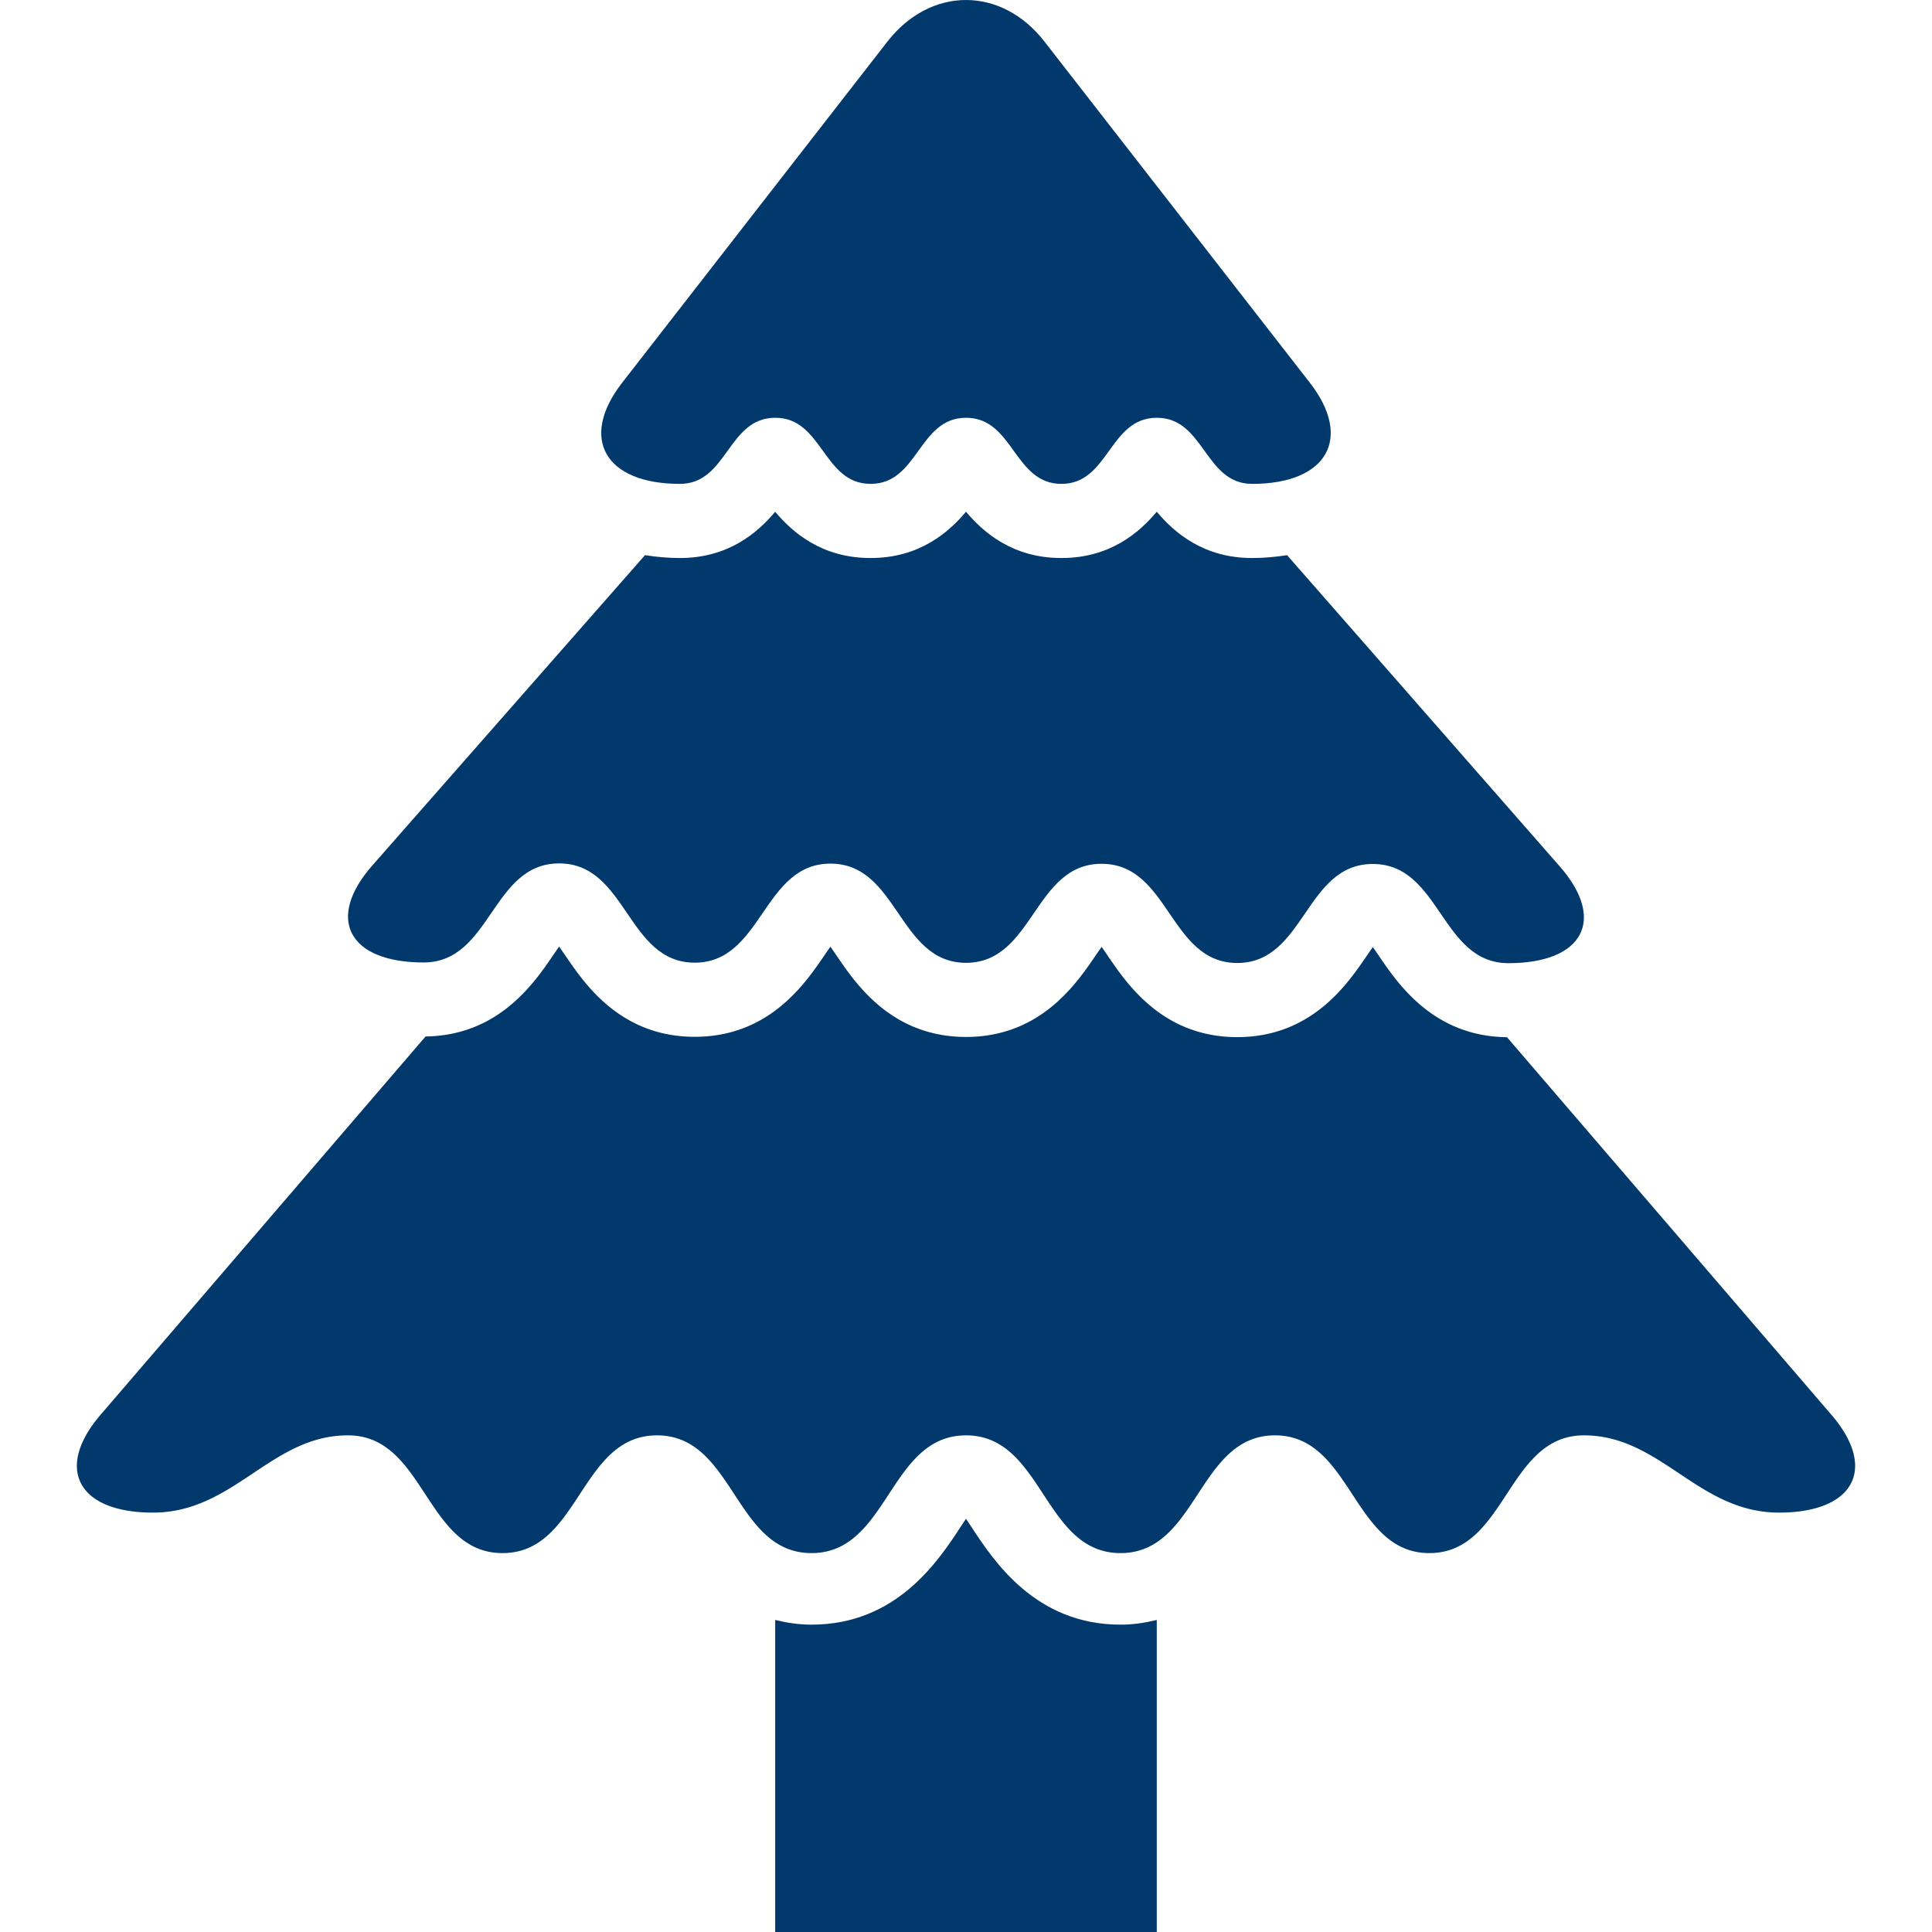
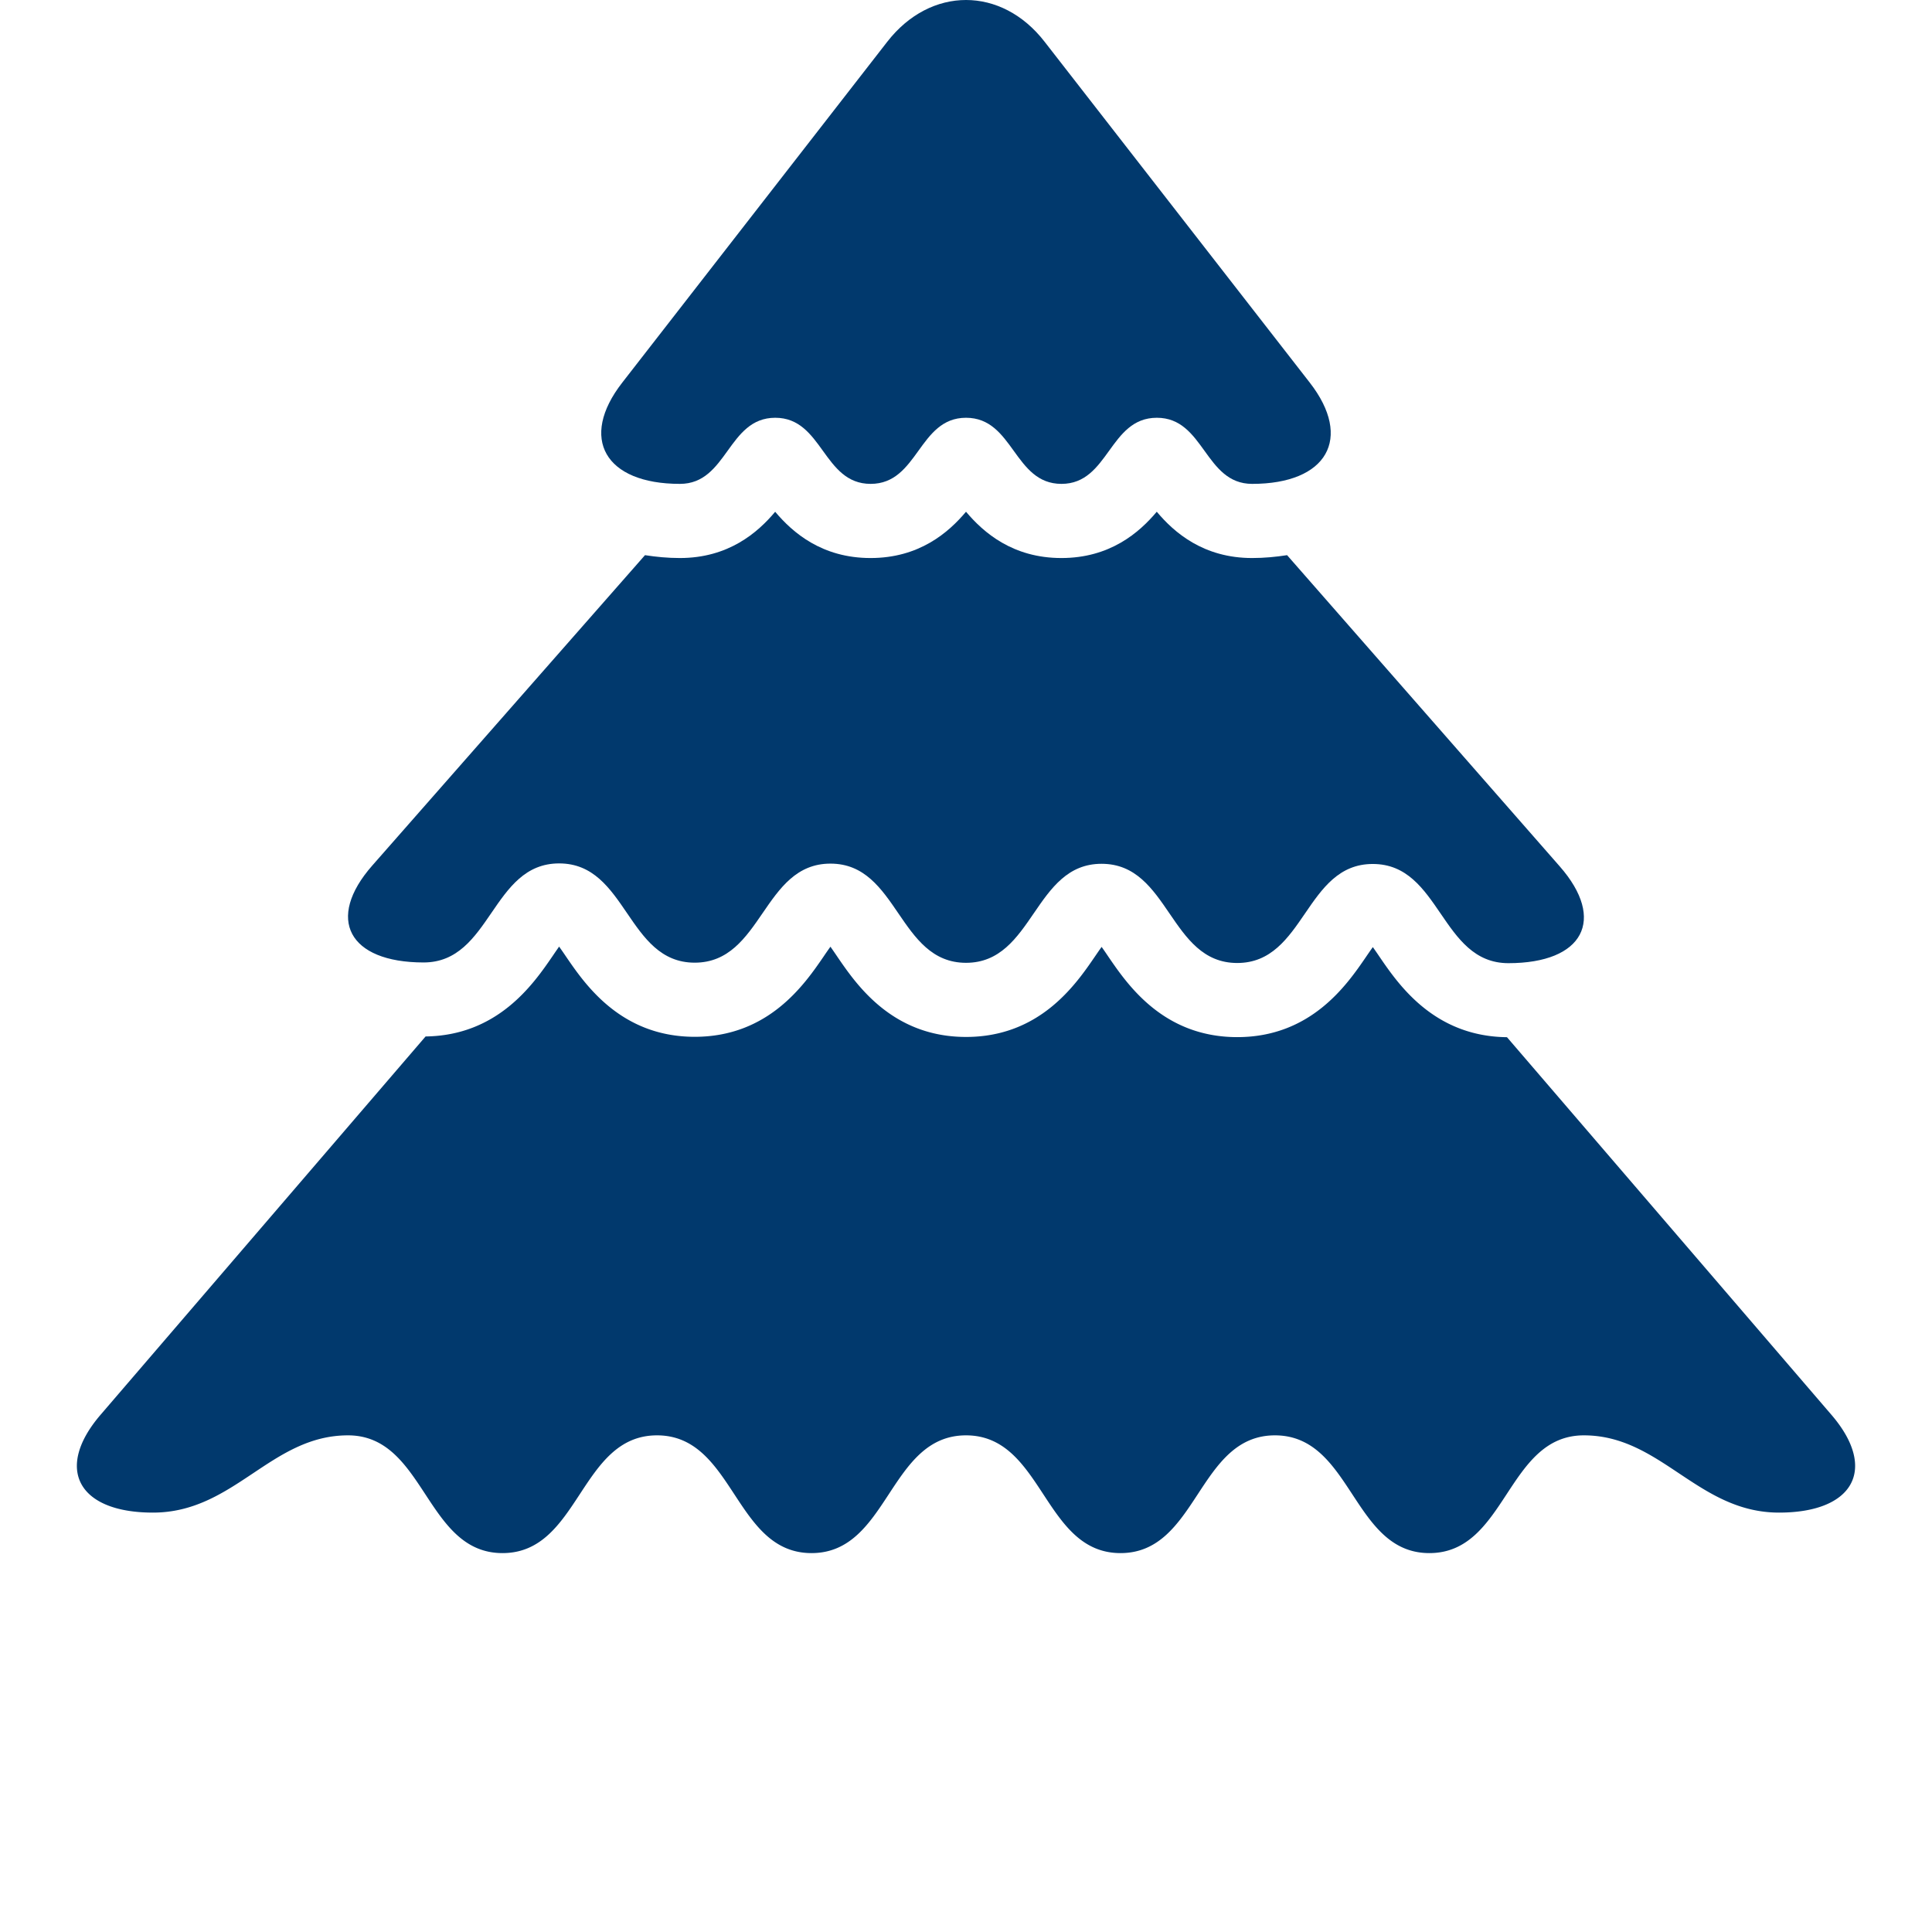
<svg xmlns="http://www.w3.org/2000/svg" version="1.1" id="_x32_" x="0" y="0" viewBox="0 0 512 512" style="width:256px;height:256px" xml:space="preserve" opacity="1">
  <style>.st0{fill:#01396d}</style>
-   <path class="st0" d="M257.447 404.678c-.426-.667-.925-1.425-1.444-2.194-.518.769-1.019 1.519-1.445 2.185-5.926 9.037-16.981 25.879-39.499 25.879-3.518 0-6.666-.519-9.629-1.251V512h101.127v-82.692c-2.982.722-6.111 1.241-9.611 1.241-22.518 0-33.554-16.833-39.499-25.871z" fill="#01396d" />
  <path class="st0" d="M485.372 374.967l-86.007-100.1c-19.314-.203-28.717-13.907-33.772-21.304a132.853 132.853 0 00-1.778-2.574c-.63.88-1.259 1.796-1.778 2.555-5.092 7.445-14.593 21.305-34.167 21.305-19.592-.019-29.054-13.879-34.146-21.323a117.15 117.15 0 00-1.778-2.584c-.648.88-1.259 1.797-1.796 2.574-5.092 7.444-14.592 21.286-34.147 21.286-19.592-.018-29.055-13.88-34.148-21.333a181.79 181.79 0 00-1.778-2.584c-.648.899-1.278 1.816-1.796 2.584-5.093 7.435-14.611 21.296-34.184 21.296-19.592-.019-29.055-13.888-34.148-21.342a112.59 112.59 0 00-1.778-2.564c-.611.87-1.24 1.787-1.759 2.555-5.056 7.37-14.445 21-33.629 21.259L26.62 374.967c-12.203 14.24-5.981 25.888 13.907 25.888 21.555 0 31.24-20.472 51.702-20.472 20.482 0 20.482 31.204 40.944 31.204 20.48 0 20.48-31.204 40.944-31.204 20.48 0 20.48 31.204 40.943 31.204 20.481 0 20.481-31.204 40.944-31.204 20.48 0 20.48 31.204 40.943 31.204 20.481 0 20.481-31.204 40.925-31.204 20.499 0 20.499 31.204 40.921 31.204 20.48 0 20.48-31.204 40.942-31.204 20.482 0 30.194 20.472 51.731 20.472 19.887-.001 26.128-11.648 13.906-25.888z" fill="#01396d" />
-   <path class="st0" d="M112.248 255.063c17.98 0 17.98-26.268 35.943-26.25 17.981 0 17.944 26.287 35.906 26.305 17.999 0 18.018-26.277 35.999-26.249 17.962 0 17.943 26.268 35.906 26.286 17.962 0 17.981-26.276 35.943-26.239 17.981 0 17.962 26.268 35.924 26.286 17.981 0 17.981-26.268 35.944-26.24 17.976 0 17.958 26.269 35.92 26.287 19.87 0 26-11.537 13.611-25.656l-72.252-82.47c-2.945.454-6.019.759-9.26.759-12.889 0-20.647-6.741-25.277-12.268-4.648 5.528-12.388 12.268-25.277 12.268-12.87 0-20.629-6.741-25.277-12.268-4.648 5.528-12.407 12.268-25.296 12.268-12.87 0-20.629-6.732-25.277-12.259-4.63 5.528-12.389 12.259-25.259 12.259-3.241 0-6.296-.305-9.24-.759L98.653 229.38c-12.405 14.109-6.294 25.664 13.595 25.683zm67.942-126.831c12.629 0 12.629-17.518 25.258-17.518 12.63 0 12.63 17.518 25.278 17.518 12.666 0 12.666-17.518 25.277-17.518 12.648 0 12.648 17.518 25.295 17.518 12.611 0 12.611-17.518 25.278-17.518 12.629 0 12.629 17.518 25.258 17.518 19.87 0 26.74-12.083 15.277-26.824l-70.276-90.34c-11.425-14.758-30.221-14.758-41.702 0l-70.239 90.34c-11.48 14.741-4.61 26.824 15.296 26.824z" fill="#01396d" />
+   <path class="st0" d="M112.248 255.063c17.98 0 17.98-26.268 35.943-26.25 17.981 0 17.944 26.287 35.906 26.305 17.999 0 18.018-26.277 35.999-26.249 17.962 0 17.943 26.268 35.906 26.286 17.962 0 17.981-26.276 35.943-26.239 17.981 0 17.962 26.268 35.924 26.286 17.981 0 17.981-26.268 35.944-26.24 17.976 0 17.958 26.269 35.92 26.287 19.87 0 26-11.537 13.611-25.656l-72.252-82.47c-2.945.454-6.019.759-9.26.759-12.889 0-20.647-6.741-25.277-12.268-4.648 5.528-12.388 12.268-25.277 12.268-12.87 0-20.629-6.741-25.277-12.268-4.648 5.528-12.407 12.268-25.296 12.268-12.87 0-20.629-6.732-25.277-12.259-4.63 5.528-12.389 12.259-25.259 12.259-3.241 0-6.296-.305-9.24-.759L98.653 229.38c-12.405 14.109-6.294 25.664 13.595 25.683zm67.942-126.831c12.629 0 12.629-17.518 25.258-17.518 12.63 0 12.63 17.518 25.278 17.518 12.666 0 12.666-17.518 25.277-17.518 12.648 0 12.648 17.518 25.295 17.518 12.611 0 12.611-17.518 25.278-17.518 12.629 0 12.629 17.518 25.258 17.518 19.87 0 26.74-12.083 15.277-26.824l-70.276-90.34c-11.425-14.758-30.221-14.758-41.702 0l-70.239 90.34c-11.48 14.741-4.61 26.824 15.296 26.824" fill="#01396d" />
</svg>